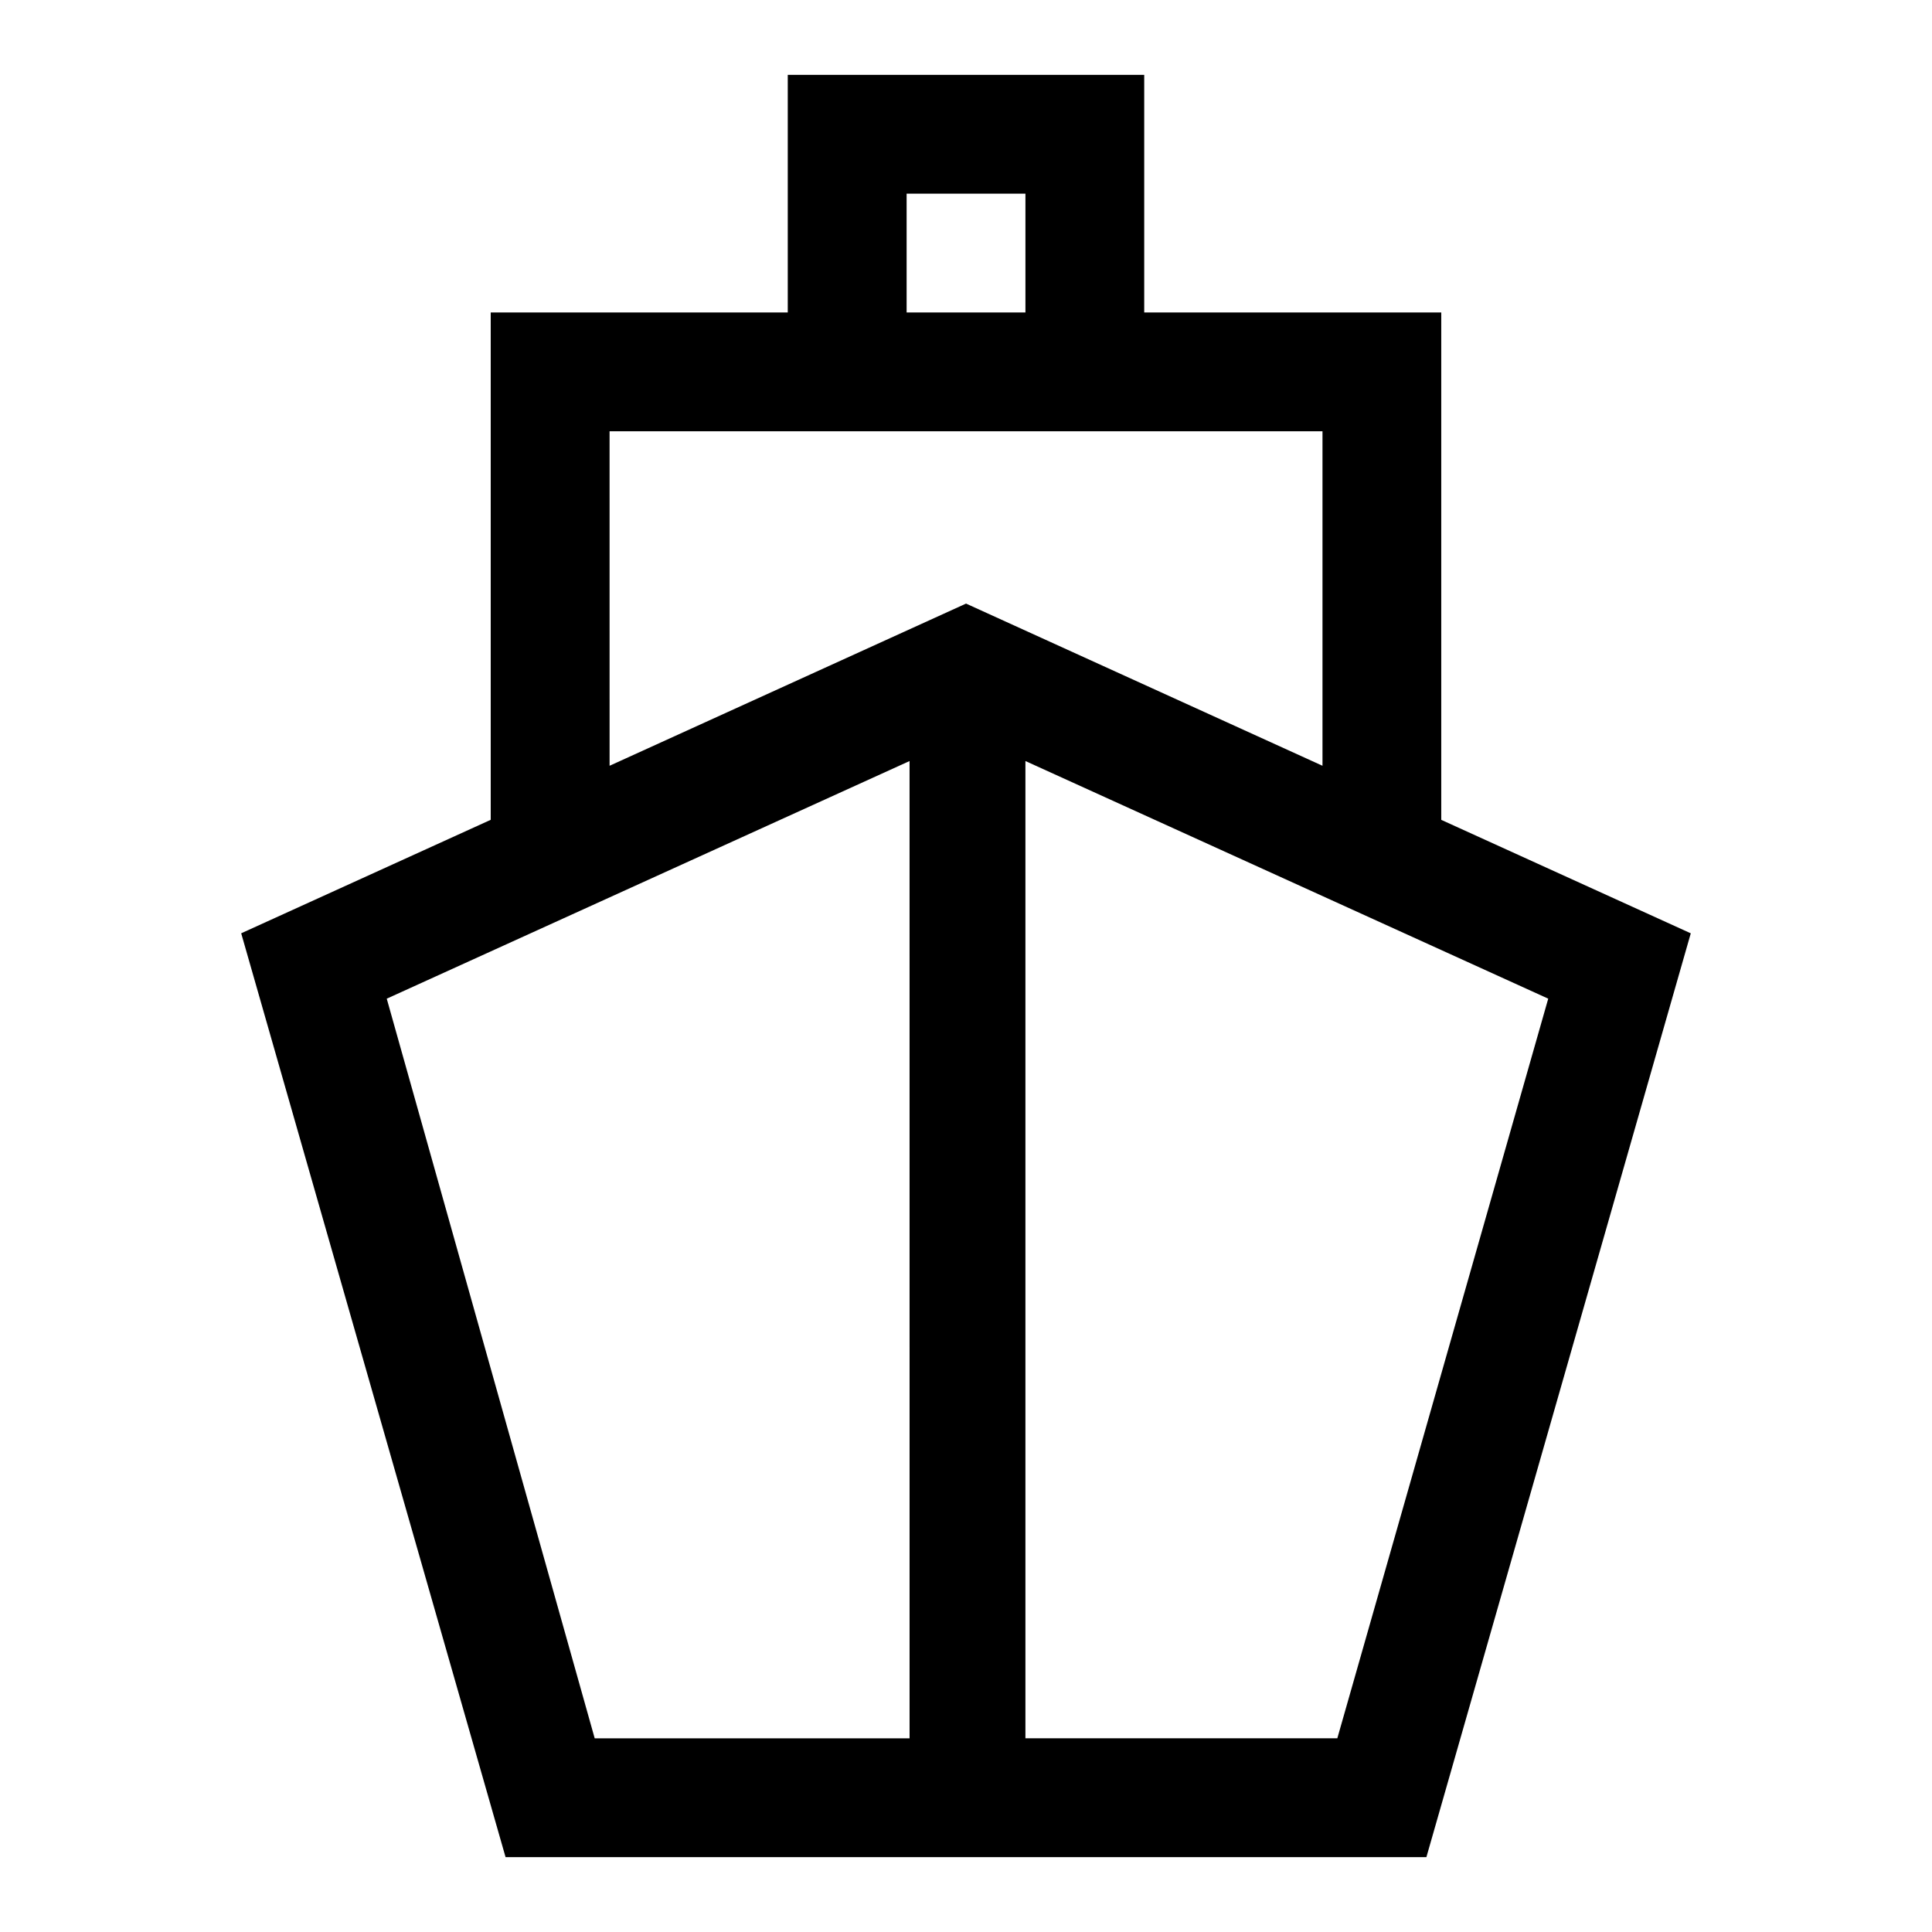
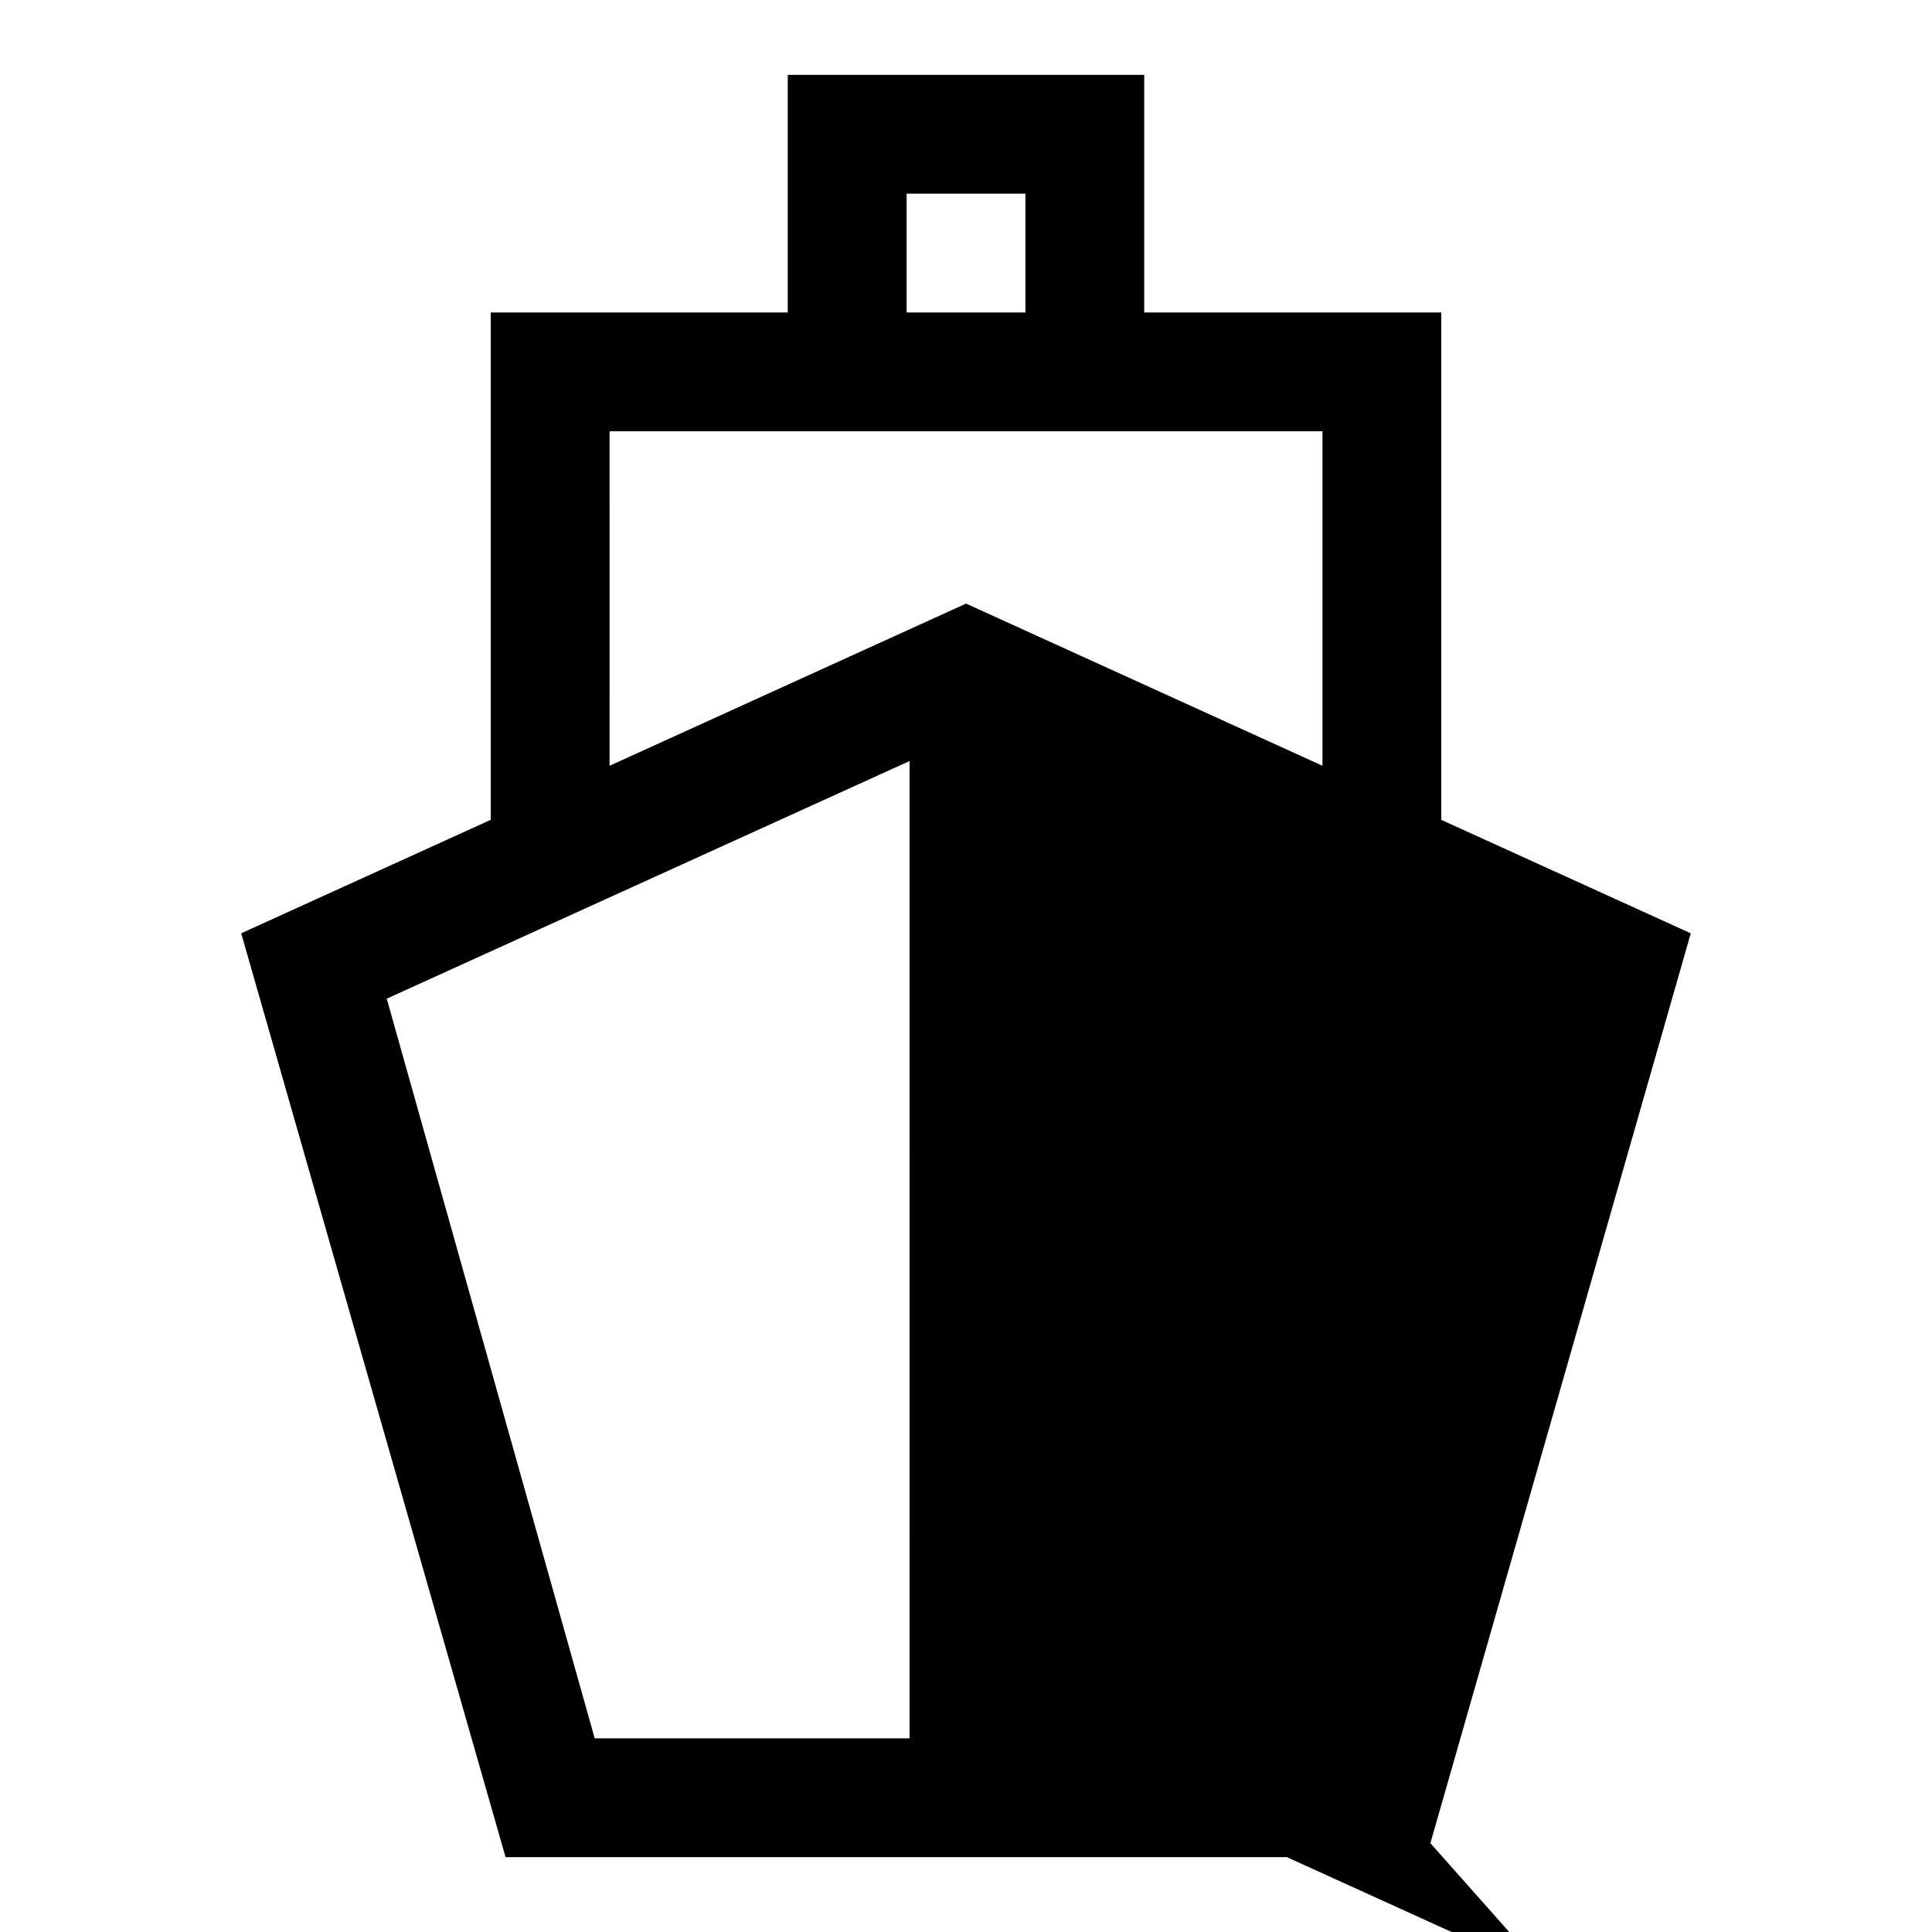
<svg xmlns="http://www.w3.org/2000/svg" fill="#000000" width="800px" height="800px" version="1.1" viewBox="144 144 512 512">
-   <path d="m277.98 636.16h244.03l70.062-244.82-66.125-30.07v-134.46h-78.719v-62.977h-94.465v62.977h-78.719v134.45l-66.125 30.074zm-31.488-227.5 138.55-62.977 0.004 258.99h-83.445zm251.91 196.01h-82.656v-258.99l138.55 62.977zm-114.14-409.35h31.488v31.488h-31.488zm-78.719 62.977h188.93v88.641l-94.461-42.98-94.465 42.98z" />
+   <path d="m277.98 636.16h244.03l70.062-244.82-66.125-30.07v-134.46h-78.719v-62.977h-94.465v62.977h-78.719v134.45l-66.125 30.074zm-31.488-227.5 138.55-62.977 0.004 258.99h-83.445zm251.91 196.01h-82.656l138.55 62.977zm-114.14-409.35h31.488v31.488h-31.488zm-78.719 62.977h188.93v88.641l-94.461-42.98-94.465 42.98z" />
</svg>